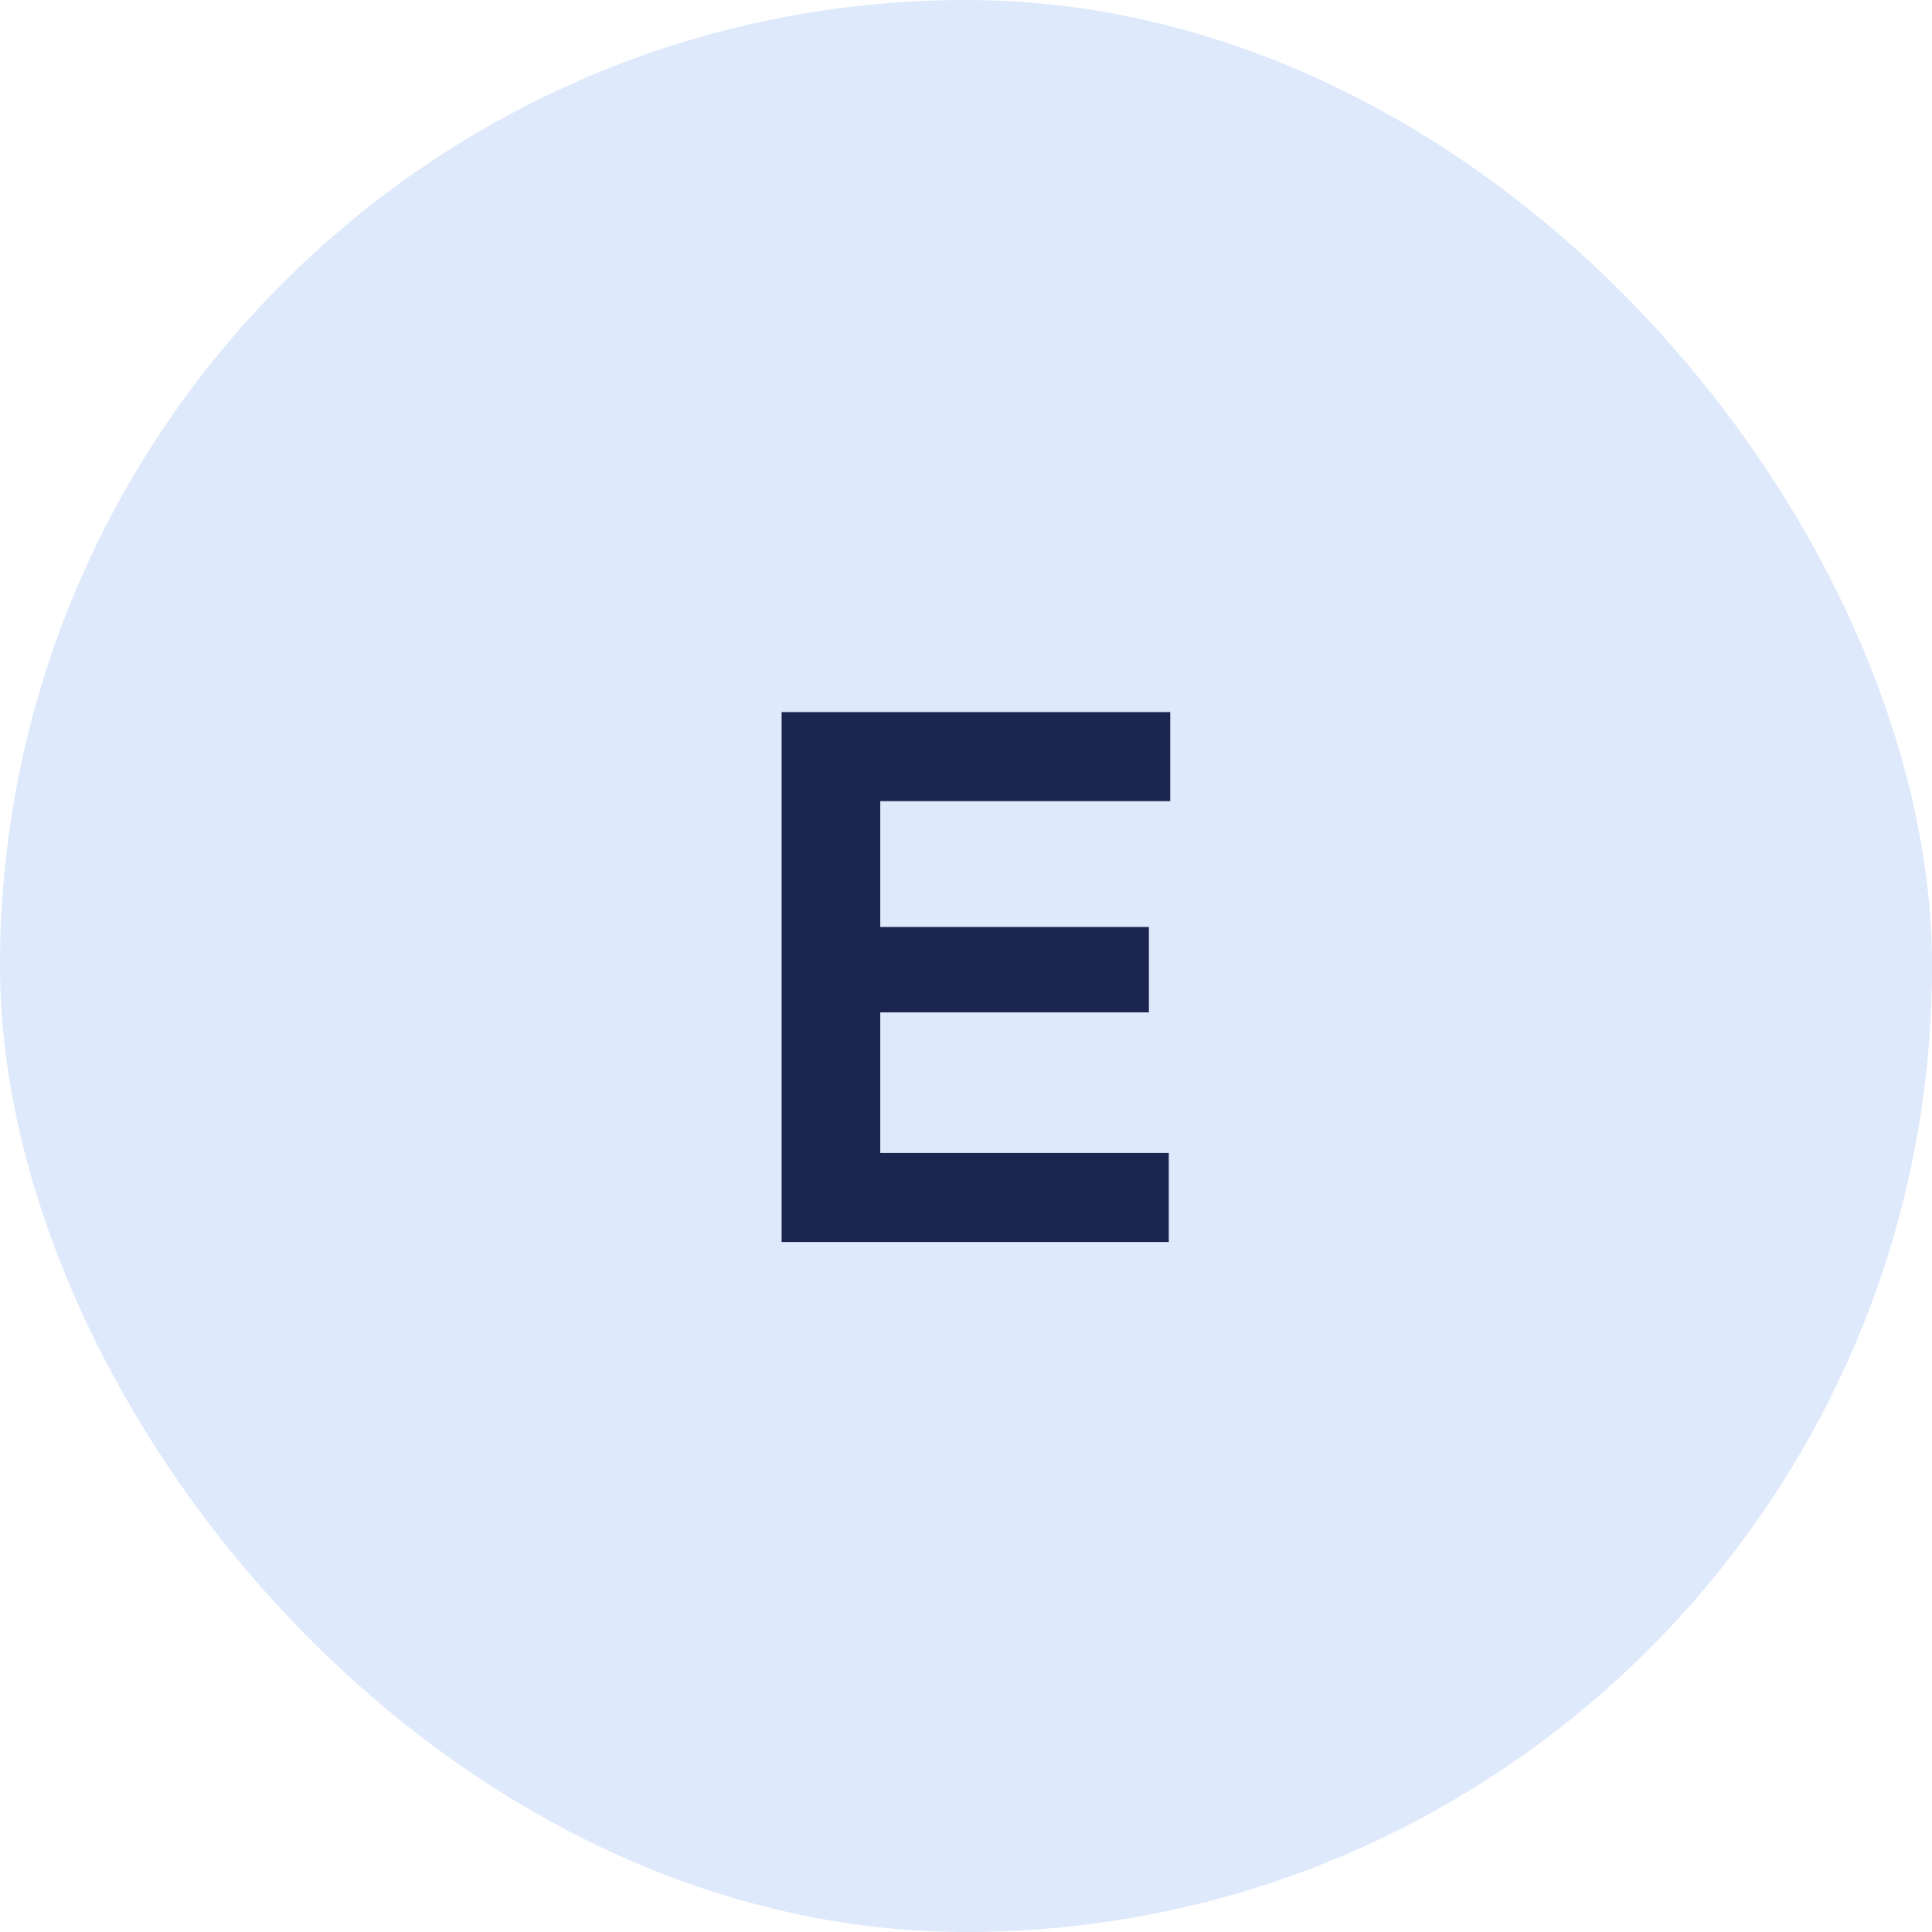
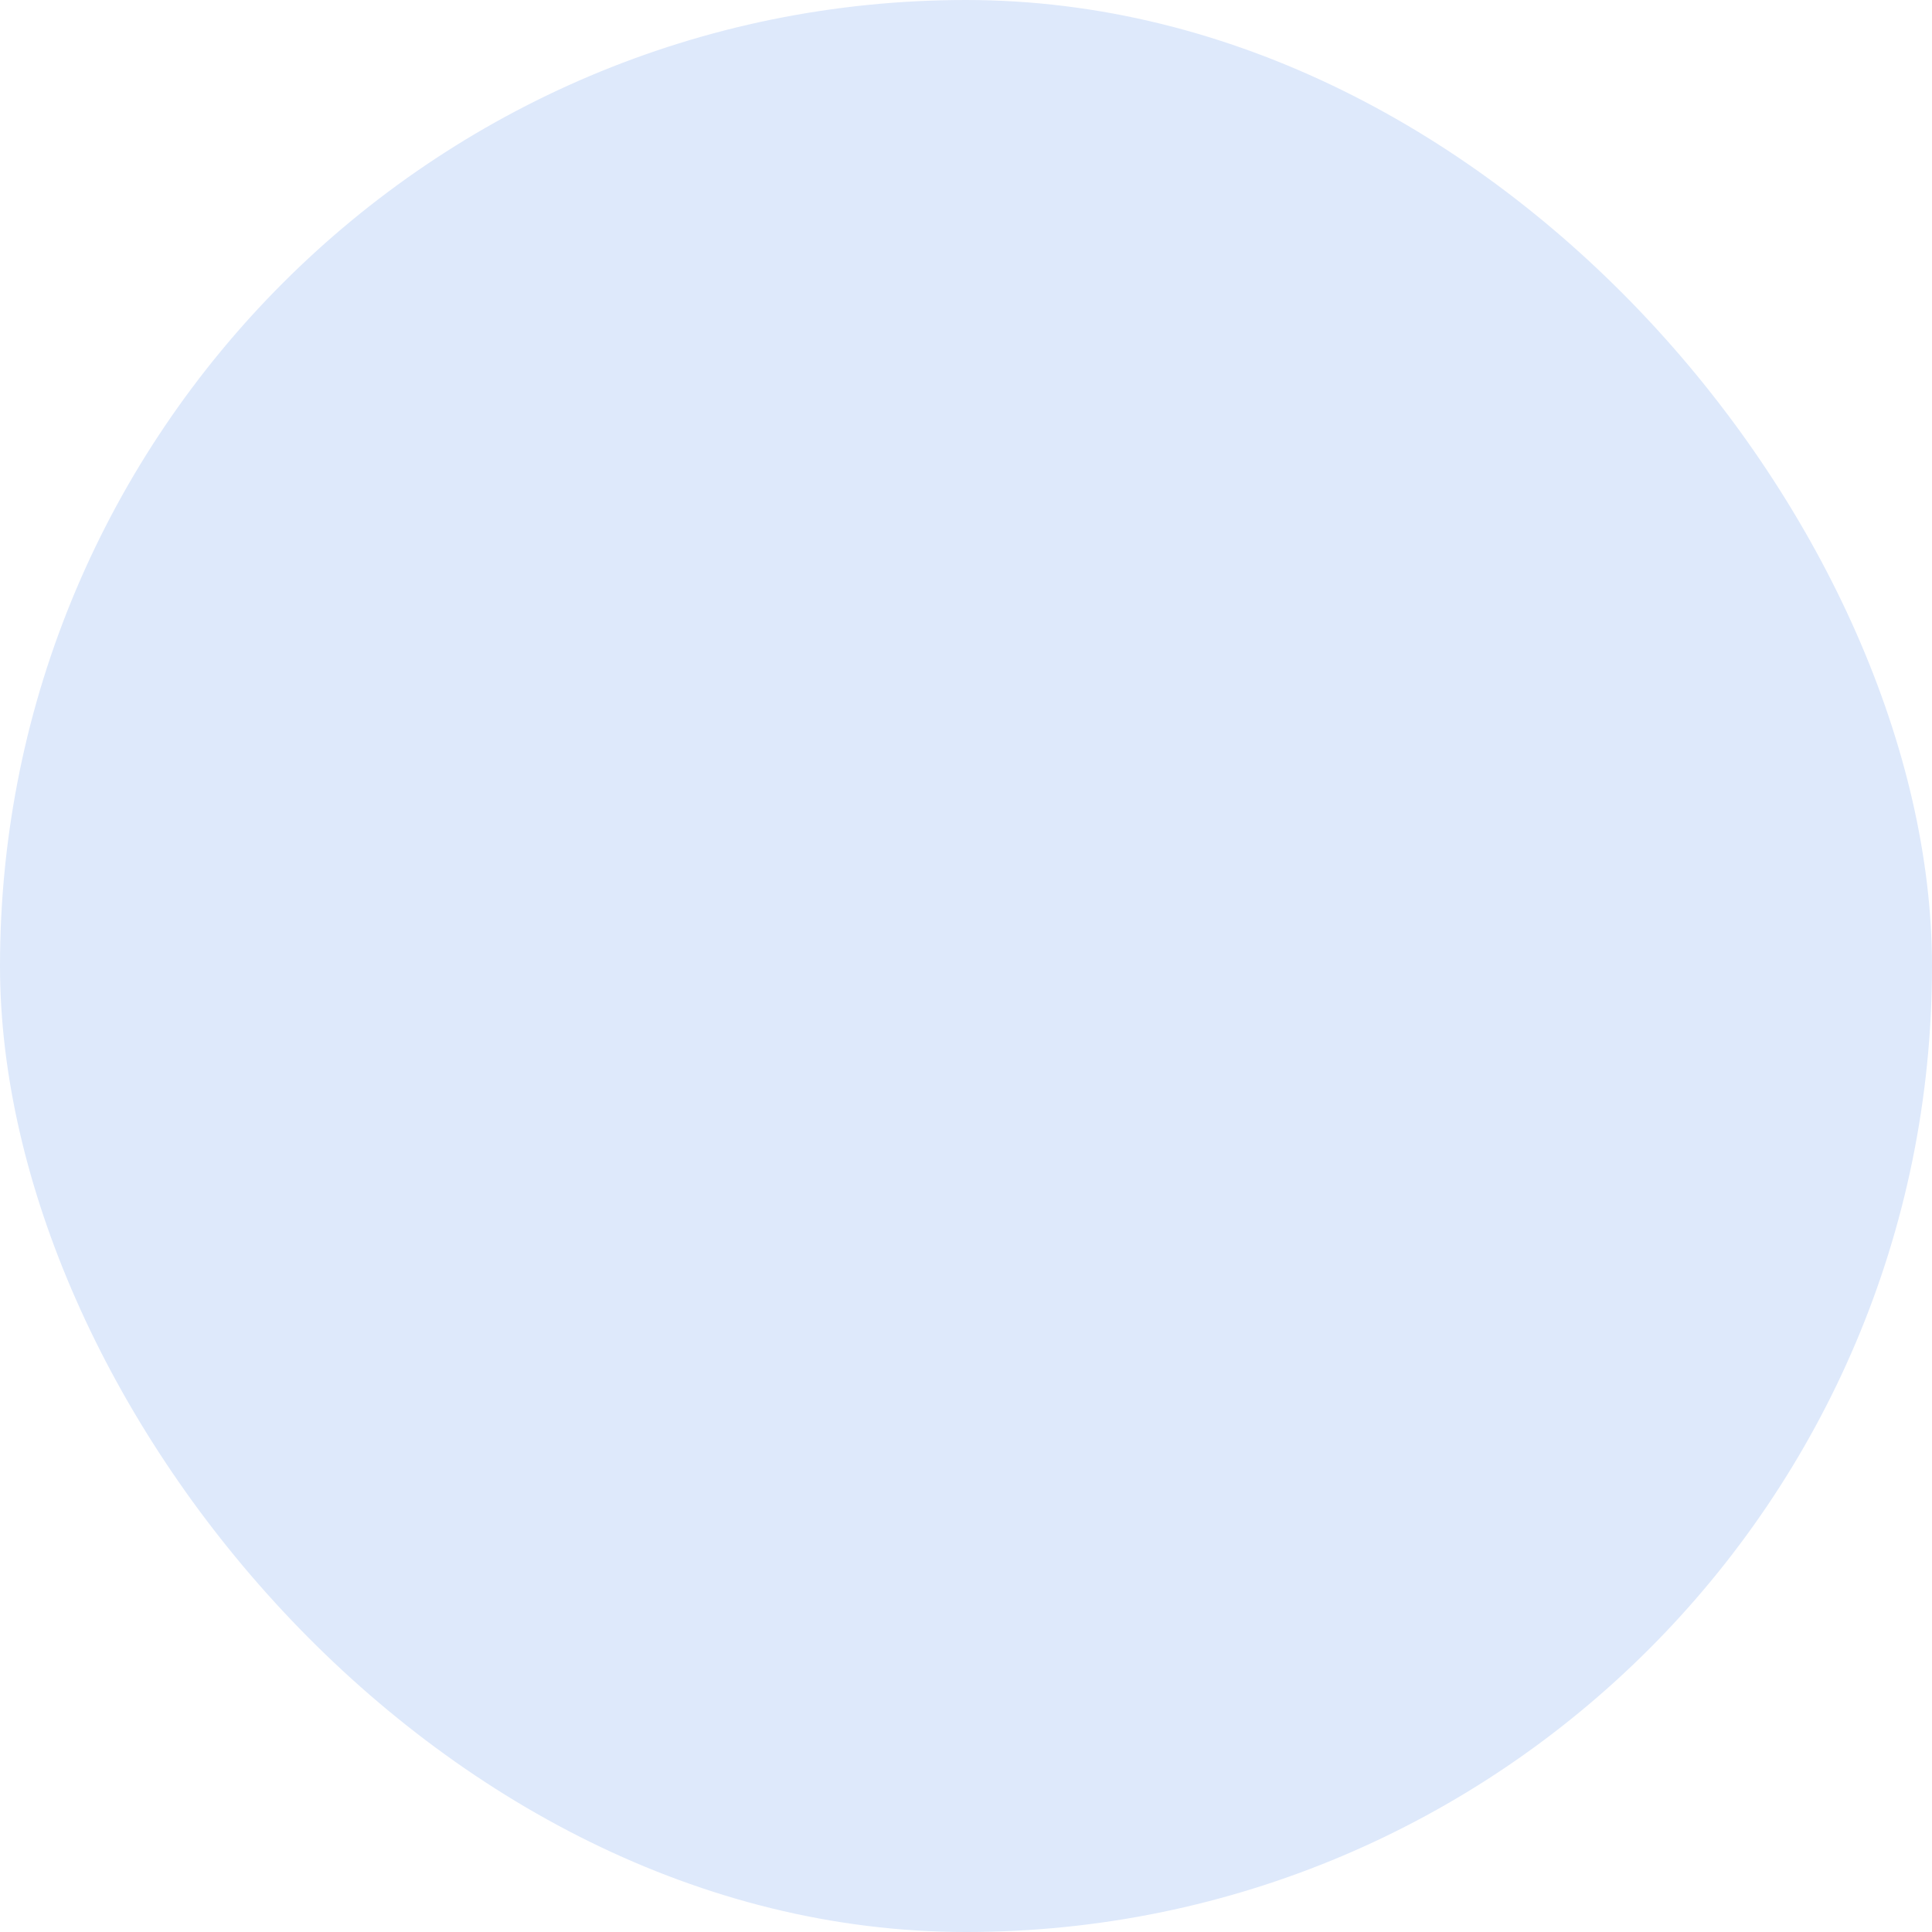
<svg xmlns="http://www.w3.org/2000/svg" width="42" height="42" viewBox="0 0 42 42" fill="none">
  <rect y="9.15527e-05" width="42" height="42" rx="21" fill="#DEE9FB" />
-   <path d="M16.992 27L16.992 15.48L25.44 15.48V17.416H19.136V20.152H24.976V22.008H19.136V25.064H25.408V27H16.992Z" fill="#1C254F" />
</svg>